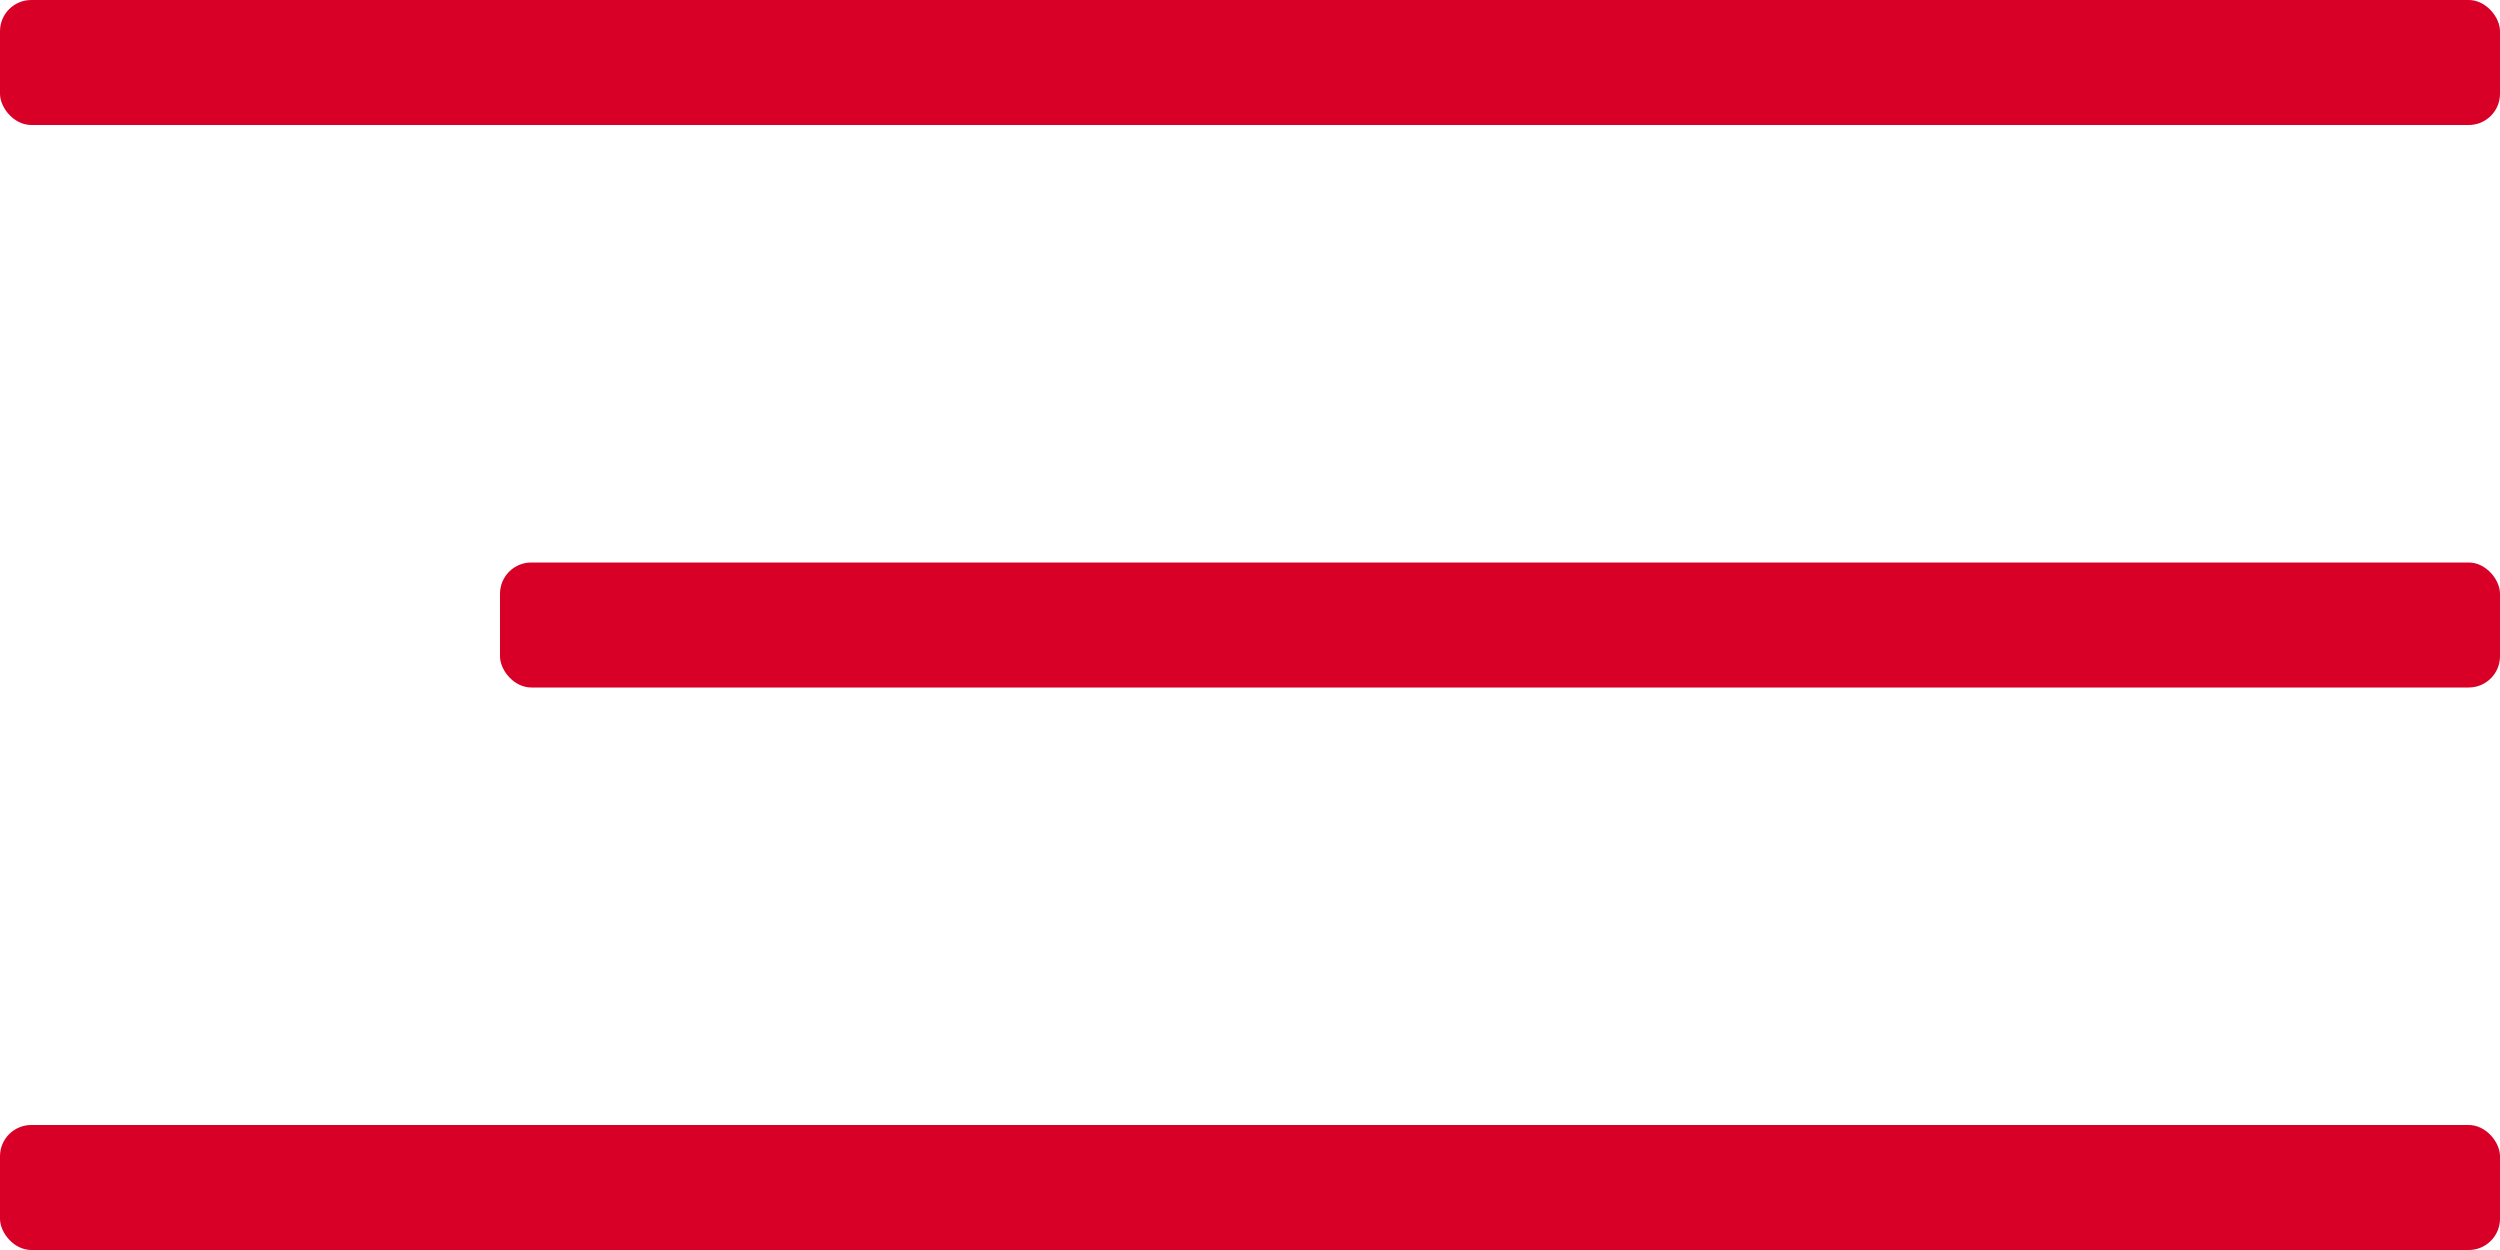
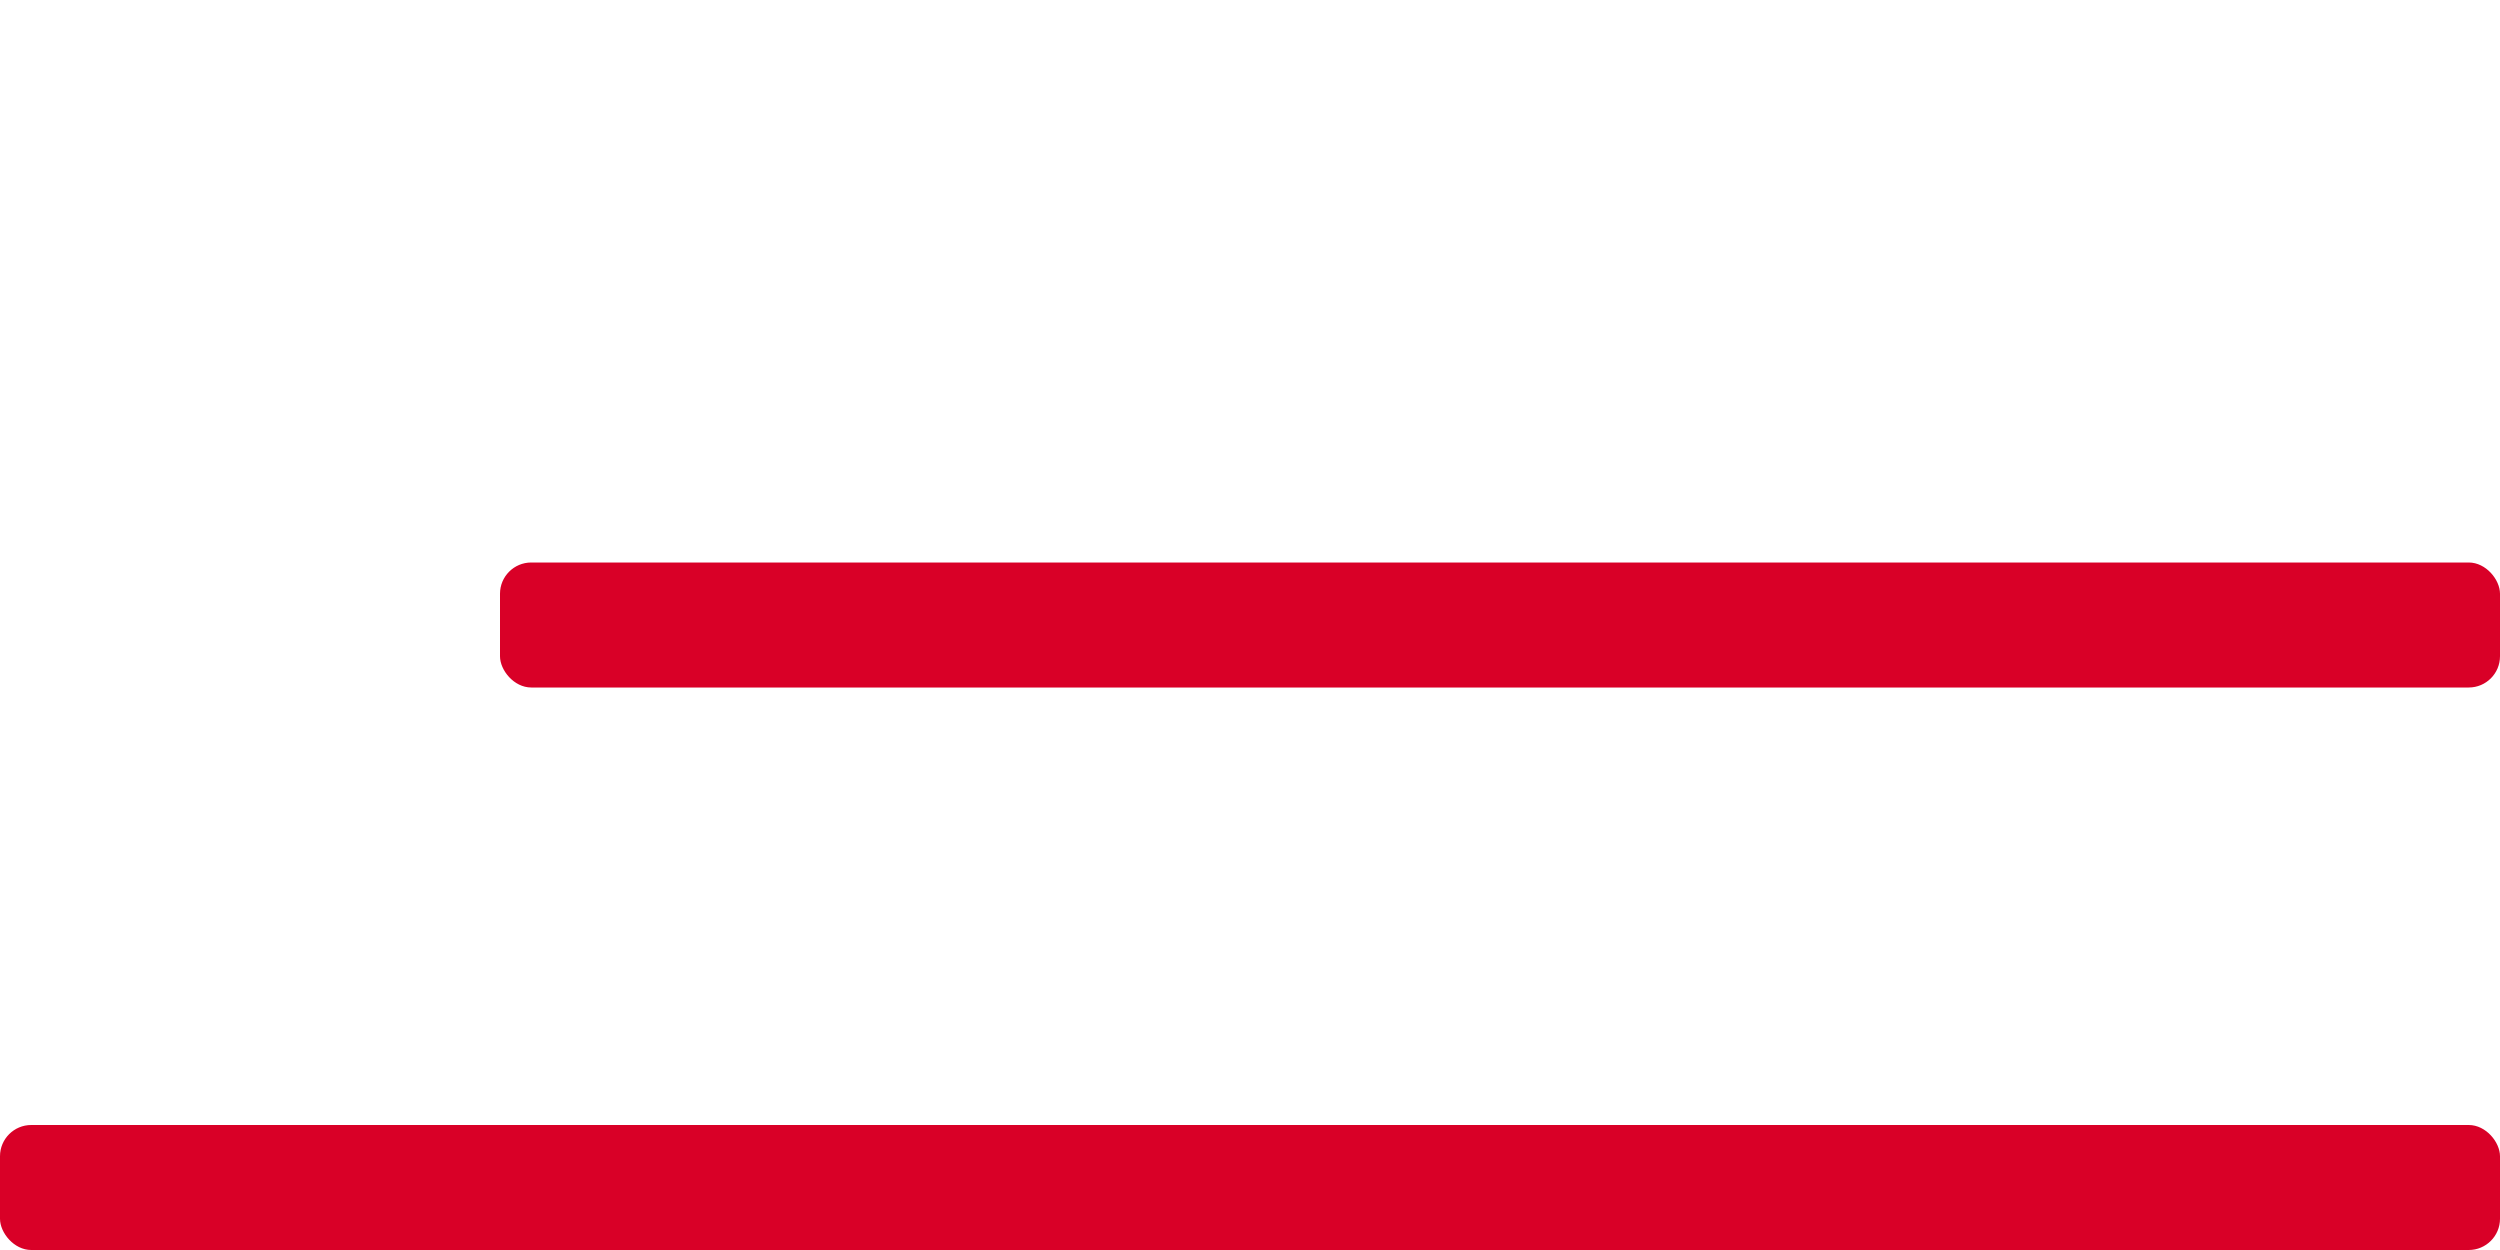
<svg xmlns="http://www.w3.org/2000/svg" width="40" height="20" viewBox="0 0 40 20" fill="none">
  <rect x="8" y="9" width="32" height="2" rx="0.5" fill="#D90027" />
-   <rect width="40" height="2" rx="0.5" fill="#D90027" />
  <rect y="18" width="40" height="2" rx="0.5" fill="#D90027" />
</svg>